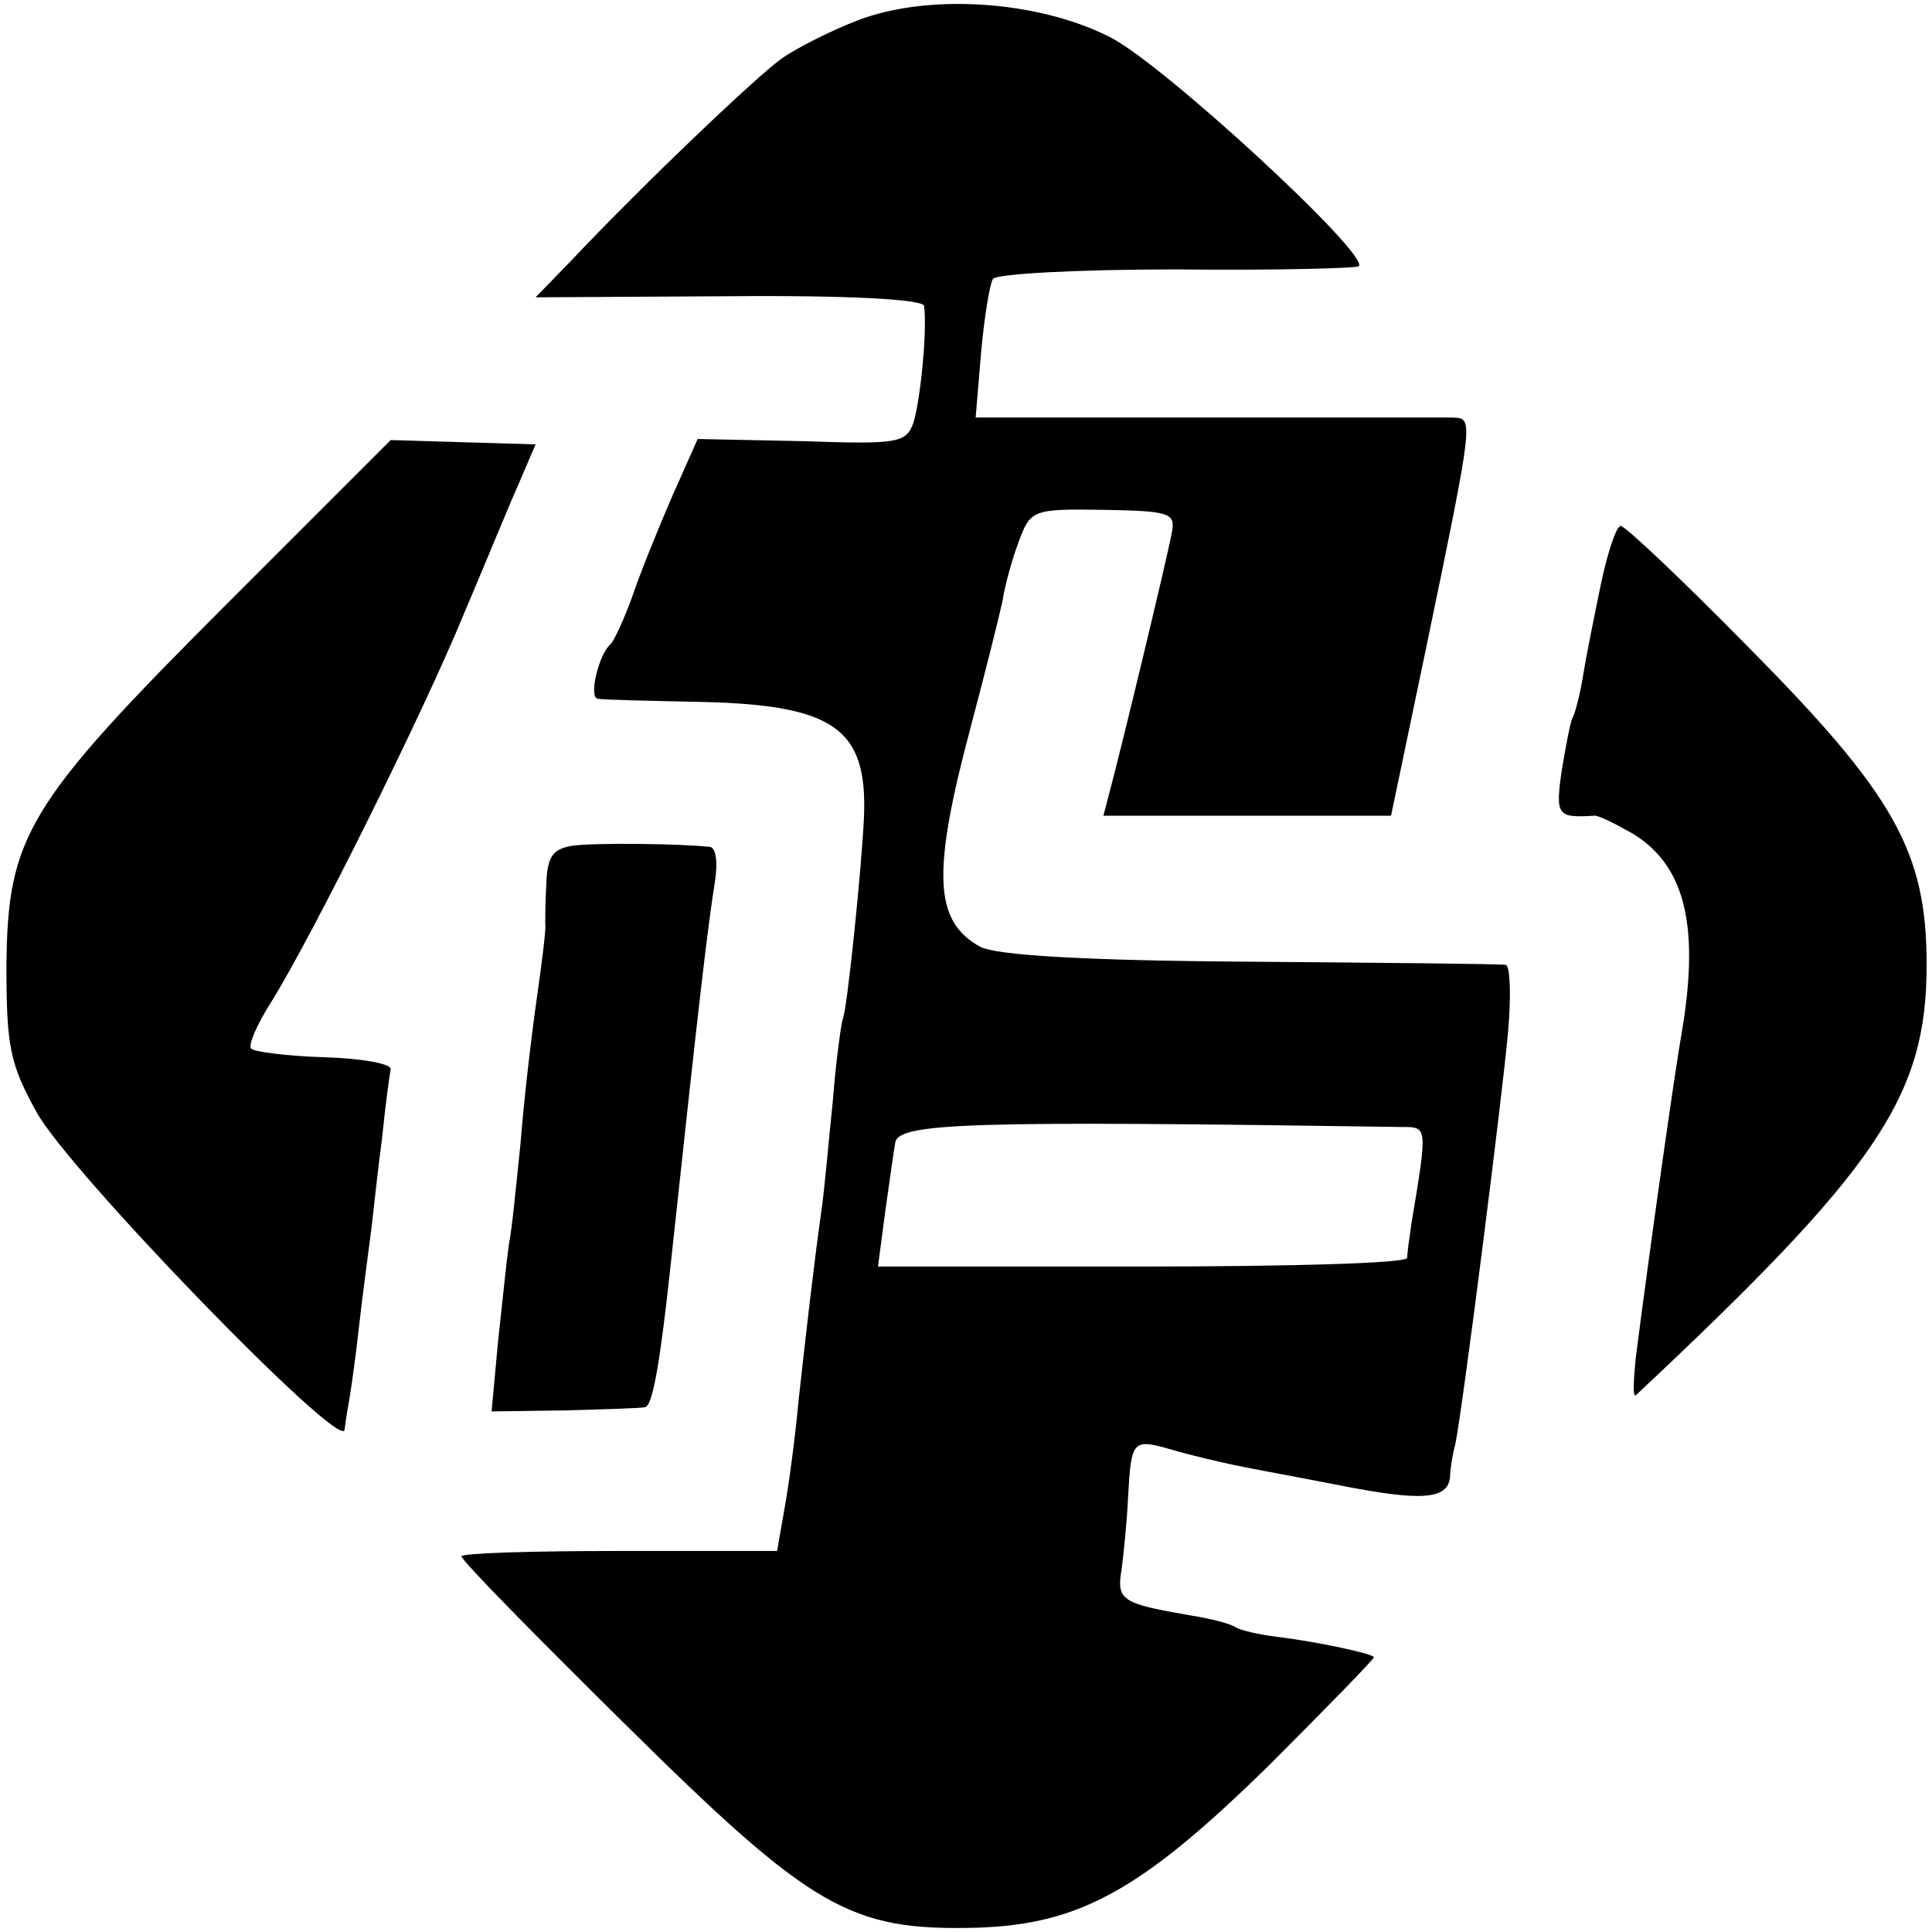
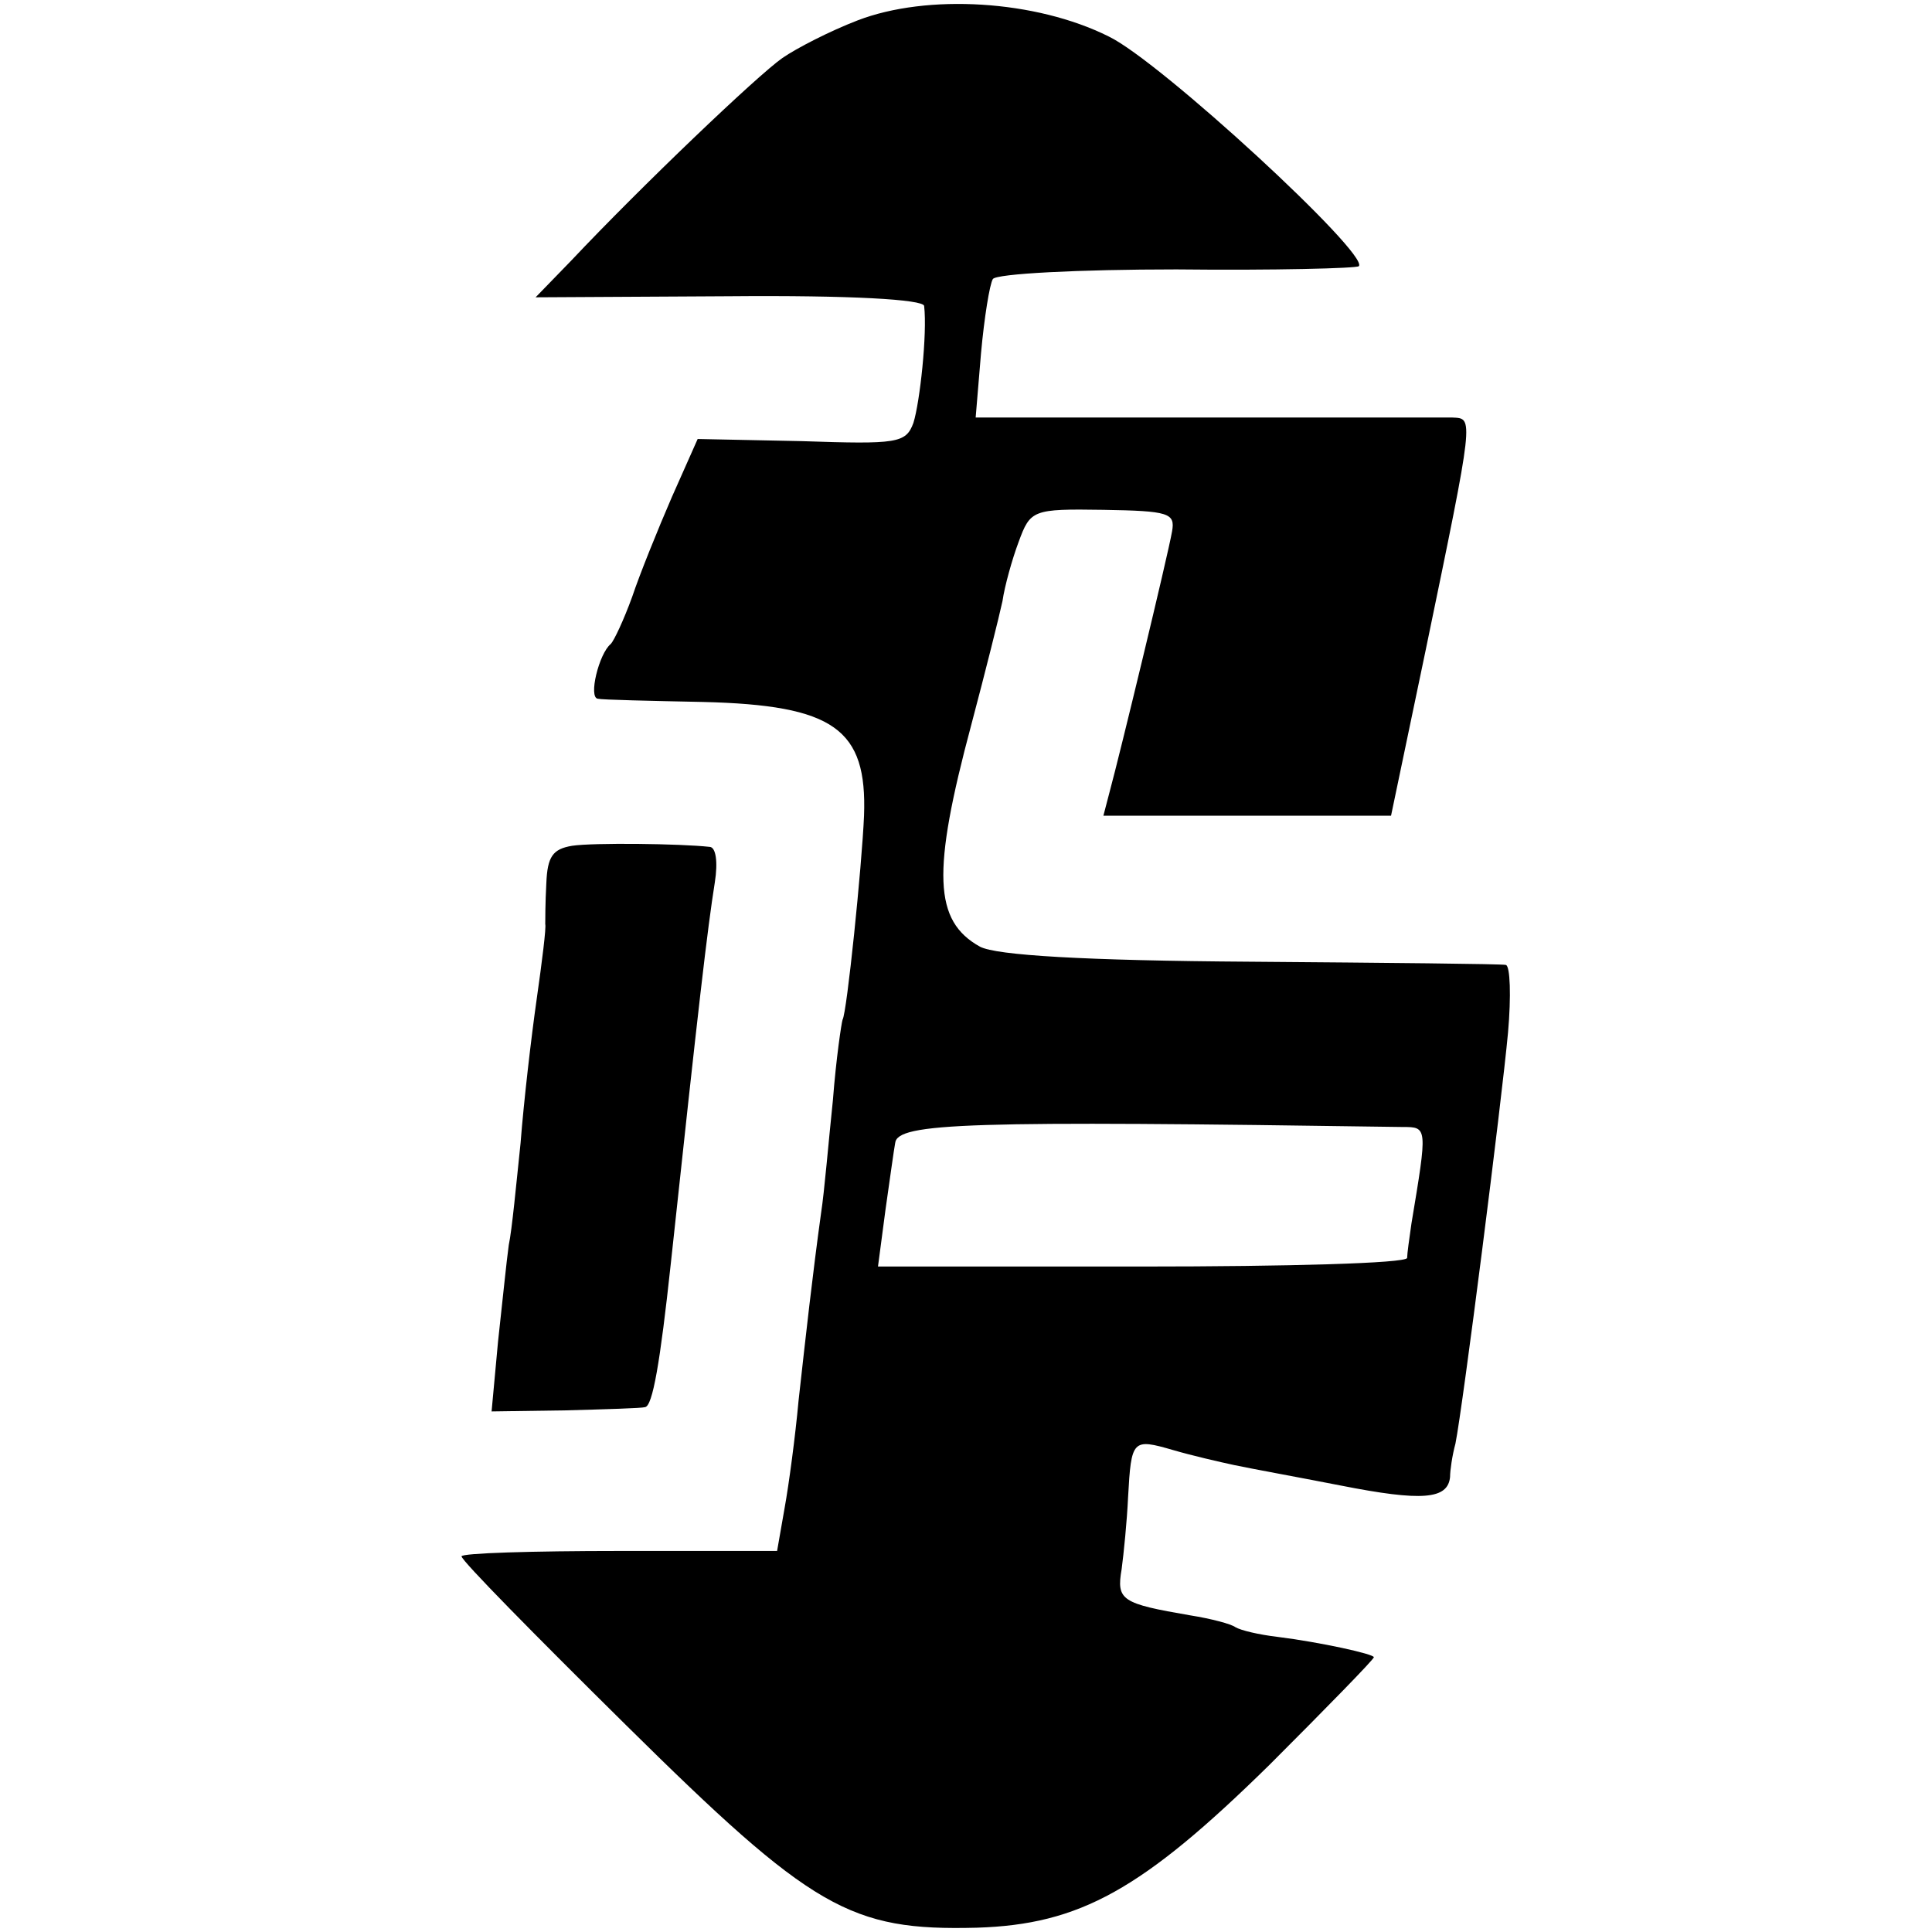
<svg xmlns="http://www.w3.org/2000/svg" version="1.0" width="180pt" height="180pt" viewBox="0 0 180 180" preserveAspectRatio="xMidYMid meet">
  <g transform="translate(0,180) scale(0.1,-0.1)" fill="#000000" stroke="none">
    <path d="M799 1781 c-26 -10 -57 -26 -70 -35 -23 -16 -131 -119 -197 -189 l-33 -34 180 1 c114 1 181 -3 182 -9 3 -26 -4 -90 -10 -109 -7 -19 -15 -20 -104 -17 l-97 2 -24 -54 c-13 -30 -30 -72 -37 -93 -8 -22 -17 -41 -20 -44 -11 -9 -21 -50 -12 -51 4 -1 49 -2 98 -3 122 -3 153 -25 150 -106 -2 -47 -16 -184 -20 -190 -1 -3 -6 -36 -9 -75 -4 -38 -8 -86 -11 -105 -8 -58 -14 -112 -21 -175 -3 -33 -9 -78 -13 -100 l-7 -40 -147 0 c-81 0 -147 -2 -147 -5 0 -4 69 -74 153 -157 174 -172 209 -192 327 -189 96 3 154 35 273 152 53 53 97 98 97 100 0 3 -50 14 -90 19 -17 2 -34 6 -39 9 -4 3 -23 8 -42 11 -64 11 -69 14 -64 43 2 15 5 45 6 67 3 54 4 55 42 44 17 -5 43 -11 57 -14 14 -3 58 -11 99 -19 76 -15 100 -13 102 8 0 6 2 20 5 31 7 35 43 318 49 383 3 34 2 62 -2 63 -4 1 -111 2 -238 3 -155 1 -237 6 -252 14 -43 24 -45 69 -8 207 13 49 26 101 29 115 2 14 9 39 15 55 11 30 13 31 79 30 61 -1 67 -3 64 -20 -4 -23 -49 -209 -58 -242 l-6 -23 134 0 134 0 32 153 c46 222 45 217 25 218 -10 0 -114 0 -231 0 l-213 0 5 60 c3 33 8 64 11 69 3 5 80 9 171 9 91 -1 168 1 170 3 10 11 -185 191 -233 214 -68 34 -169 40 -234 15z m508 -1031 c23 0 23 0 8 -90 -2 -14 -4 -28 -4 -32 -1 -5 -112 -8 -247 -8 l-246 0 7 53 c4 28 8 57 9 62 2 19 67 21 473 15z" />
-     <path d="M211 1237 c-186 -186 -204 -216 -205 -337 0 -74 3 -91 28 -136 29 -54 285 -318 287 -296 1 6 2 15 3 20 1 4 6 36 10 72 4 36 10 79 12 95 2 17 6 55 10 85 3 30 7 59 8 64 0 5 -27 10 -62 11 -34 1 -65 5 -68 8 -3 3 5 22 19 44 38 61 142 270 180 363 20 47 42 101 51 121 l15 35 -68 2 -67 2 -153 -153z" />
-     <path d="M1492 1258 c-6 -29 -14 -68 -17 -87 -3 -19 -8 -37 -10 -40 -2 -4 -6 -25 -10 -49 -6 -42 -4 -44 30 -42 3 1 19 -7 35 -16 49 -29 63 -84 48 -179 -8 -45 -31 -209 -44 -310 -2 -21 -3 -37 0 -35 225 211 271 278 271 401 0 106 -30 159 -169 299 -60 61 -112 110 -116 110 -4 0 -12 -24 -18 -52z" />
    <path d="M533 1012 c-18 -3 -23 -10 -24 -35 -1 -18 -1 -35 -1 -38 1 -3 -3 -35 -8 -70 -5 -35 -12 -95 -15 -134 -4 -38 -8 -81 -11 -95 -2 -14 -6 -54 -10 -90 l-6 -65 69 1 c37 1 71 2 74 3 7 1 14 41 24 134 26 242 34 311 41 355 3 19 1 33 -5 33 -27 3 -108 4 -128 1z" />
  </g>
</svg>